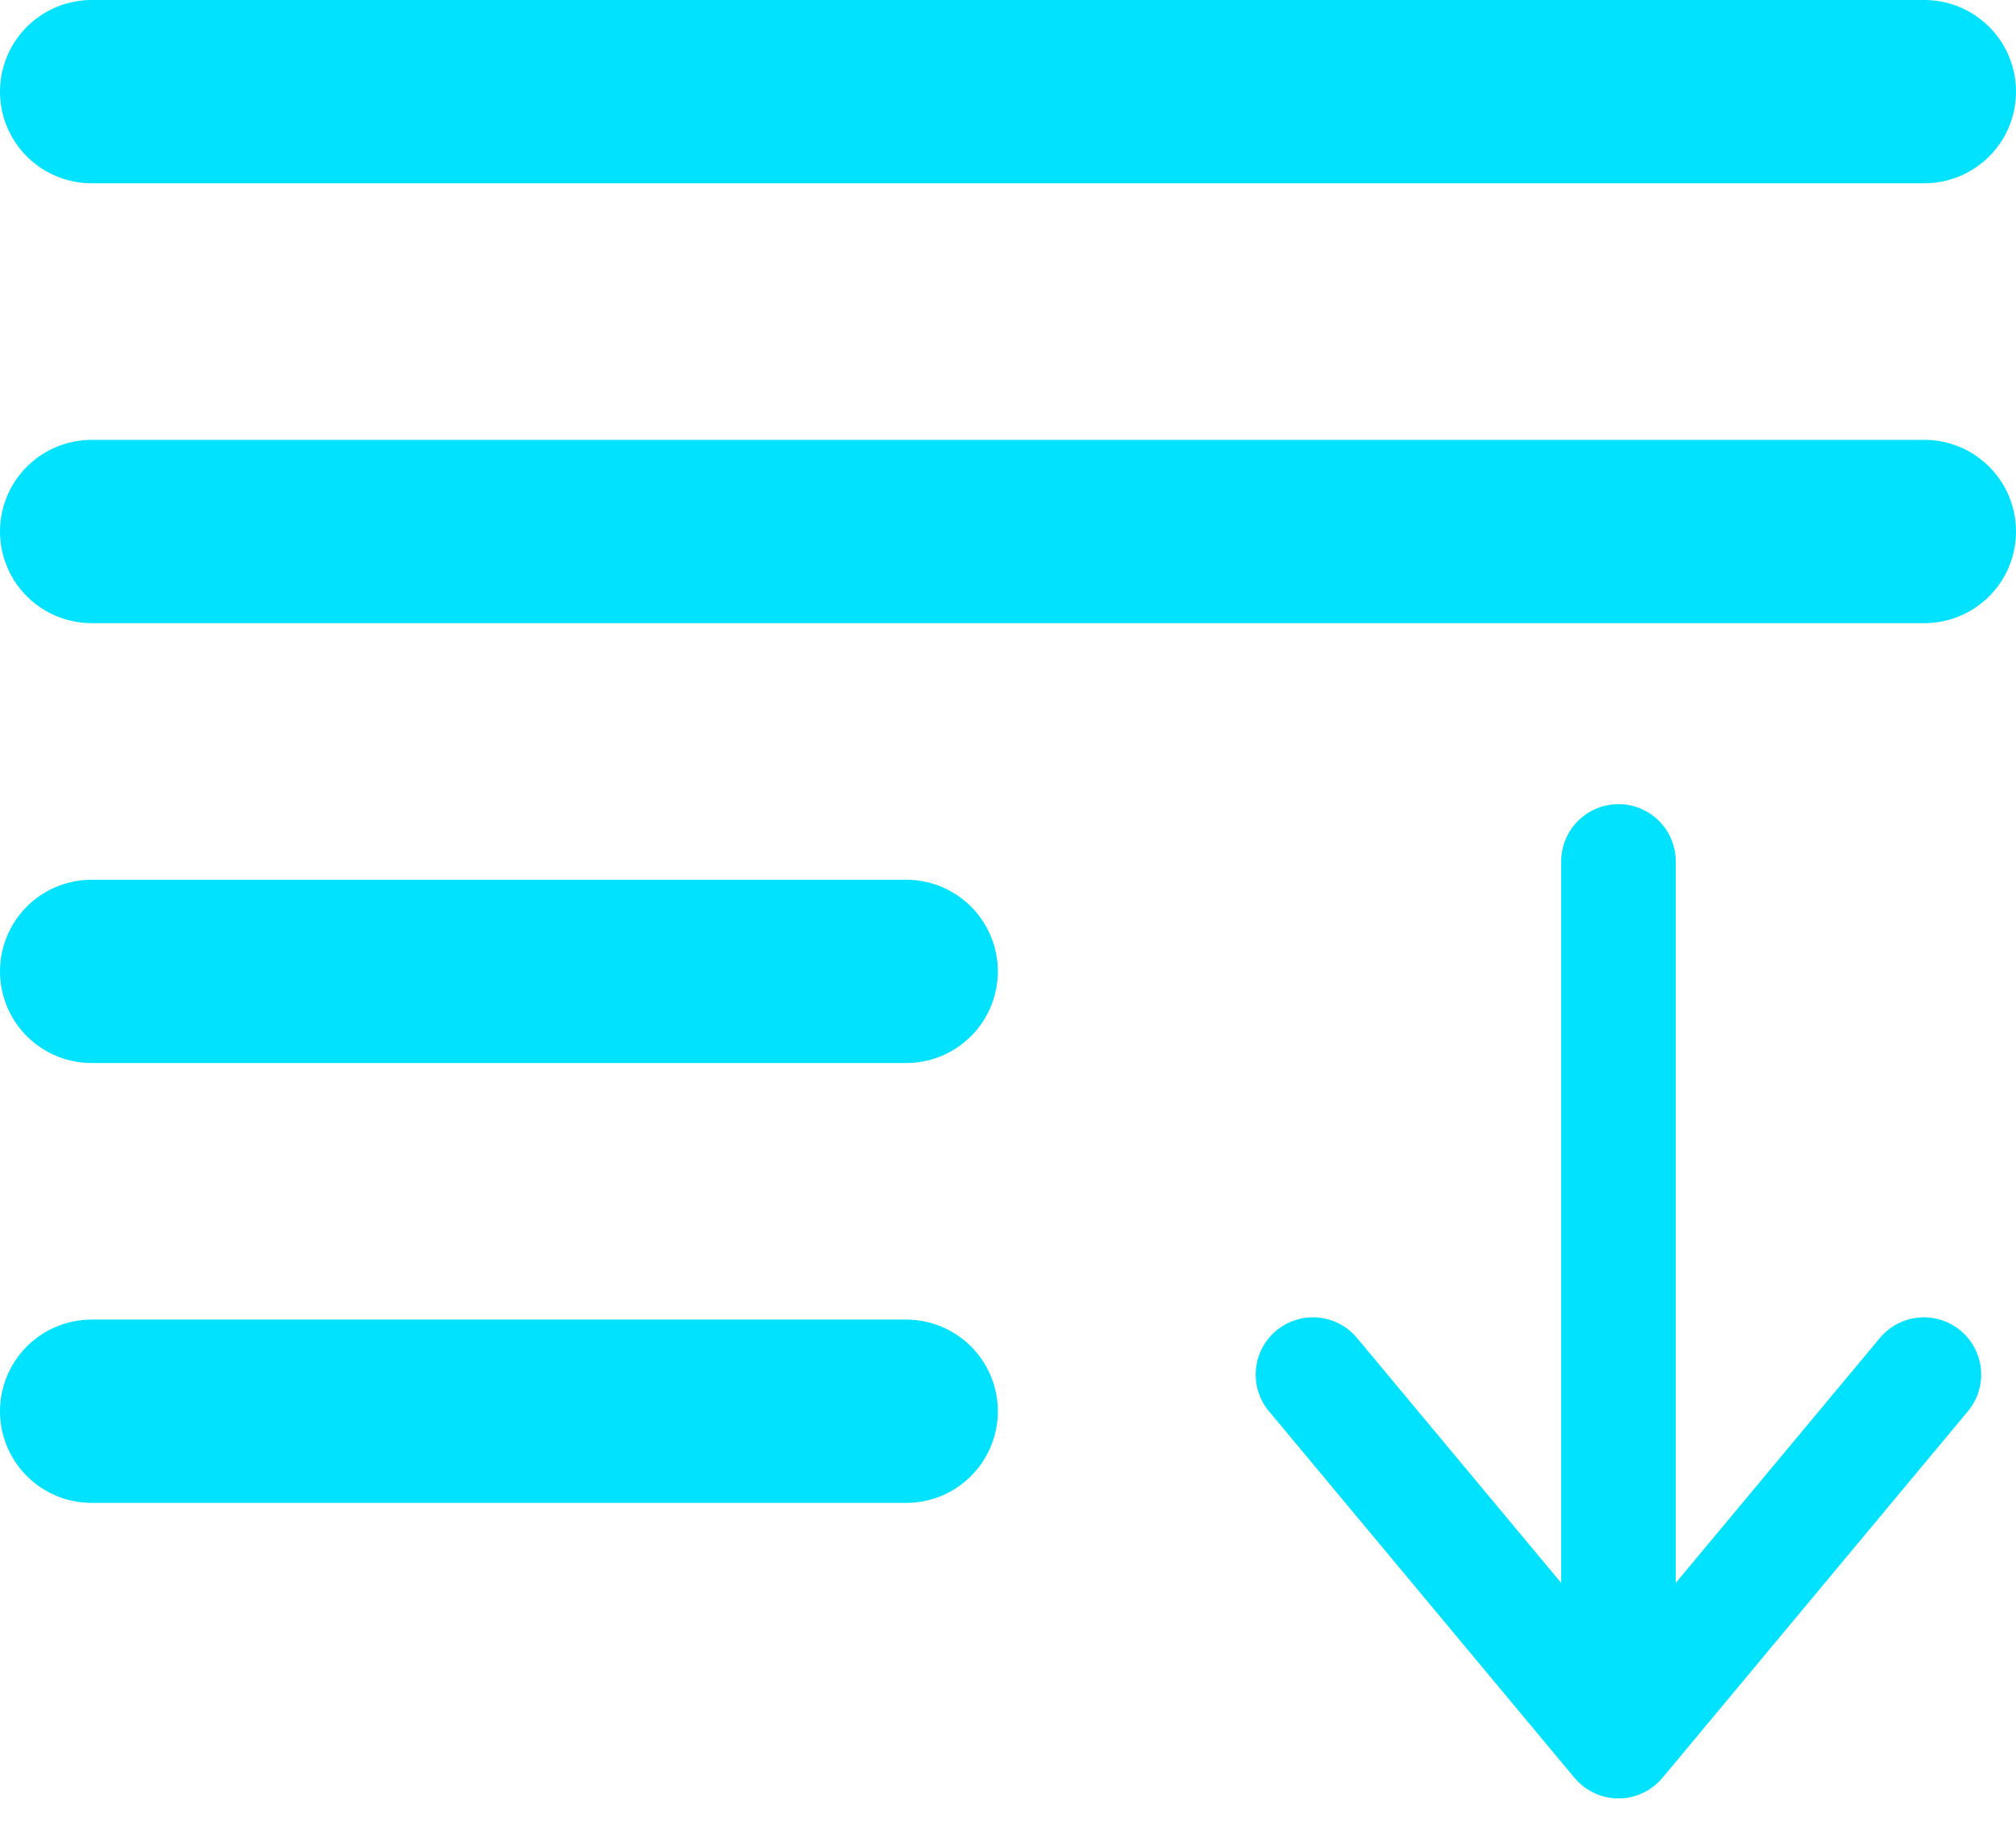
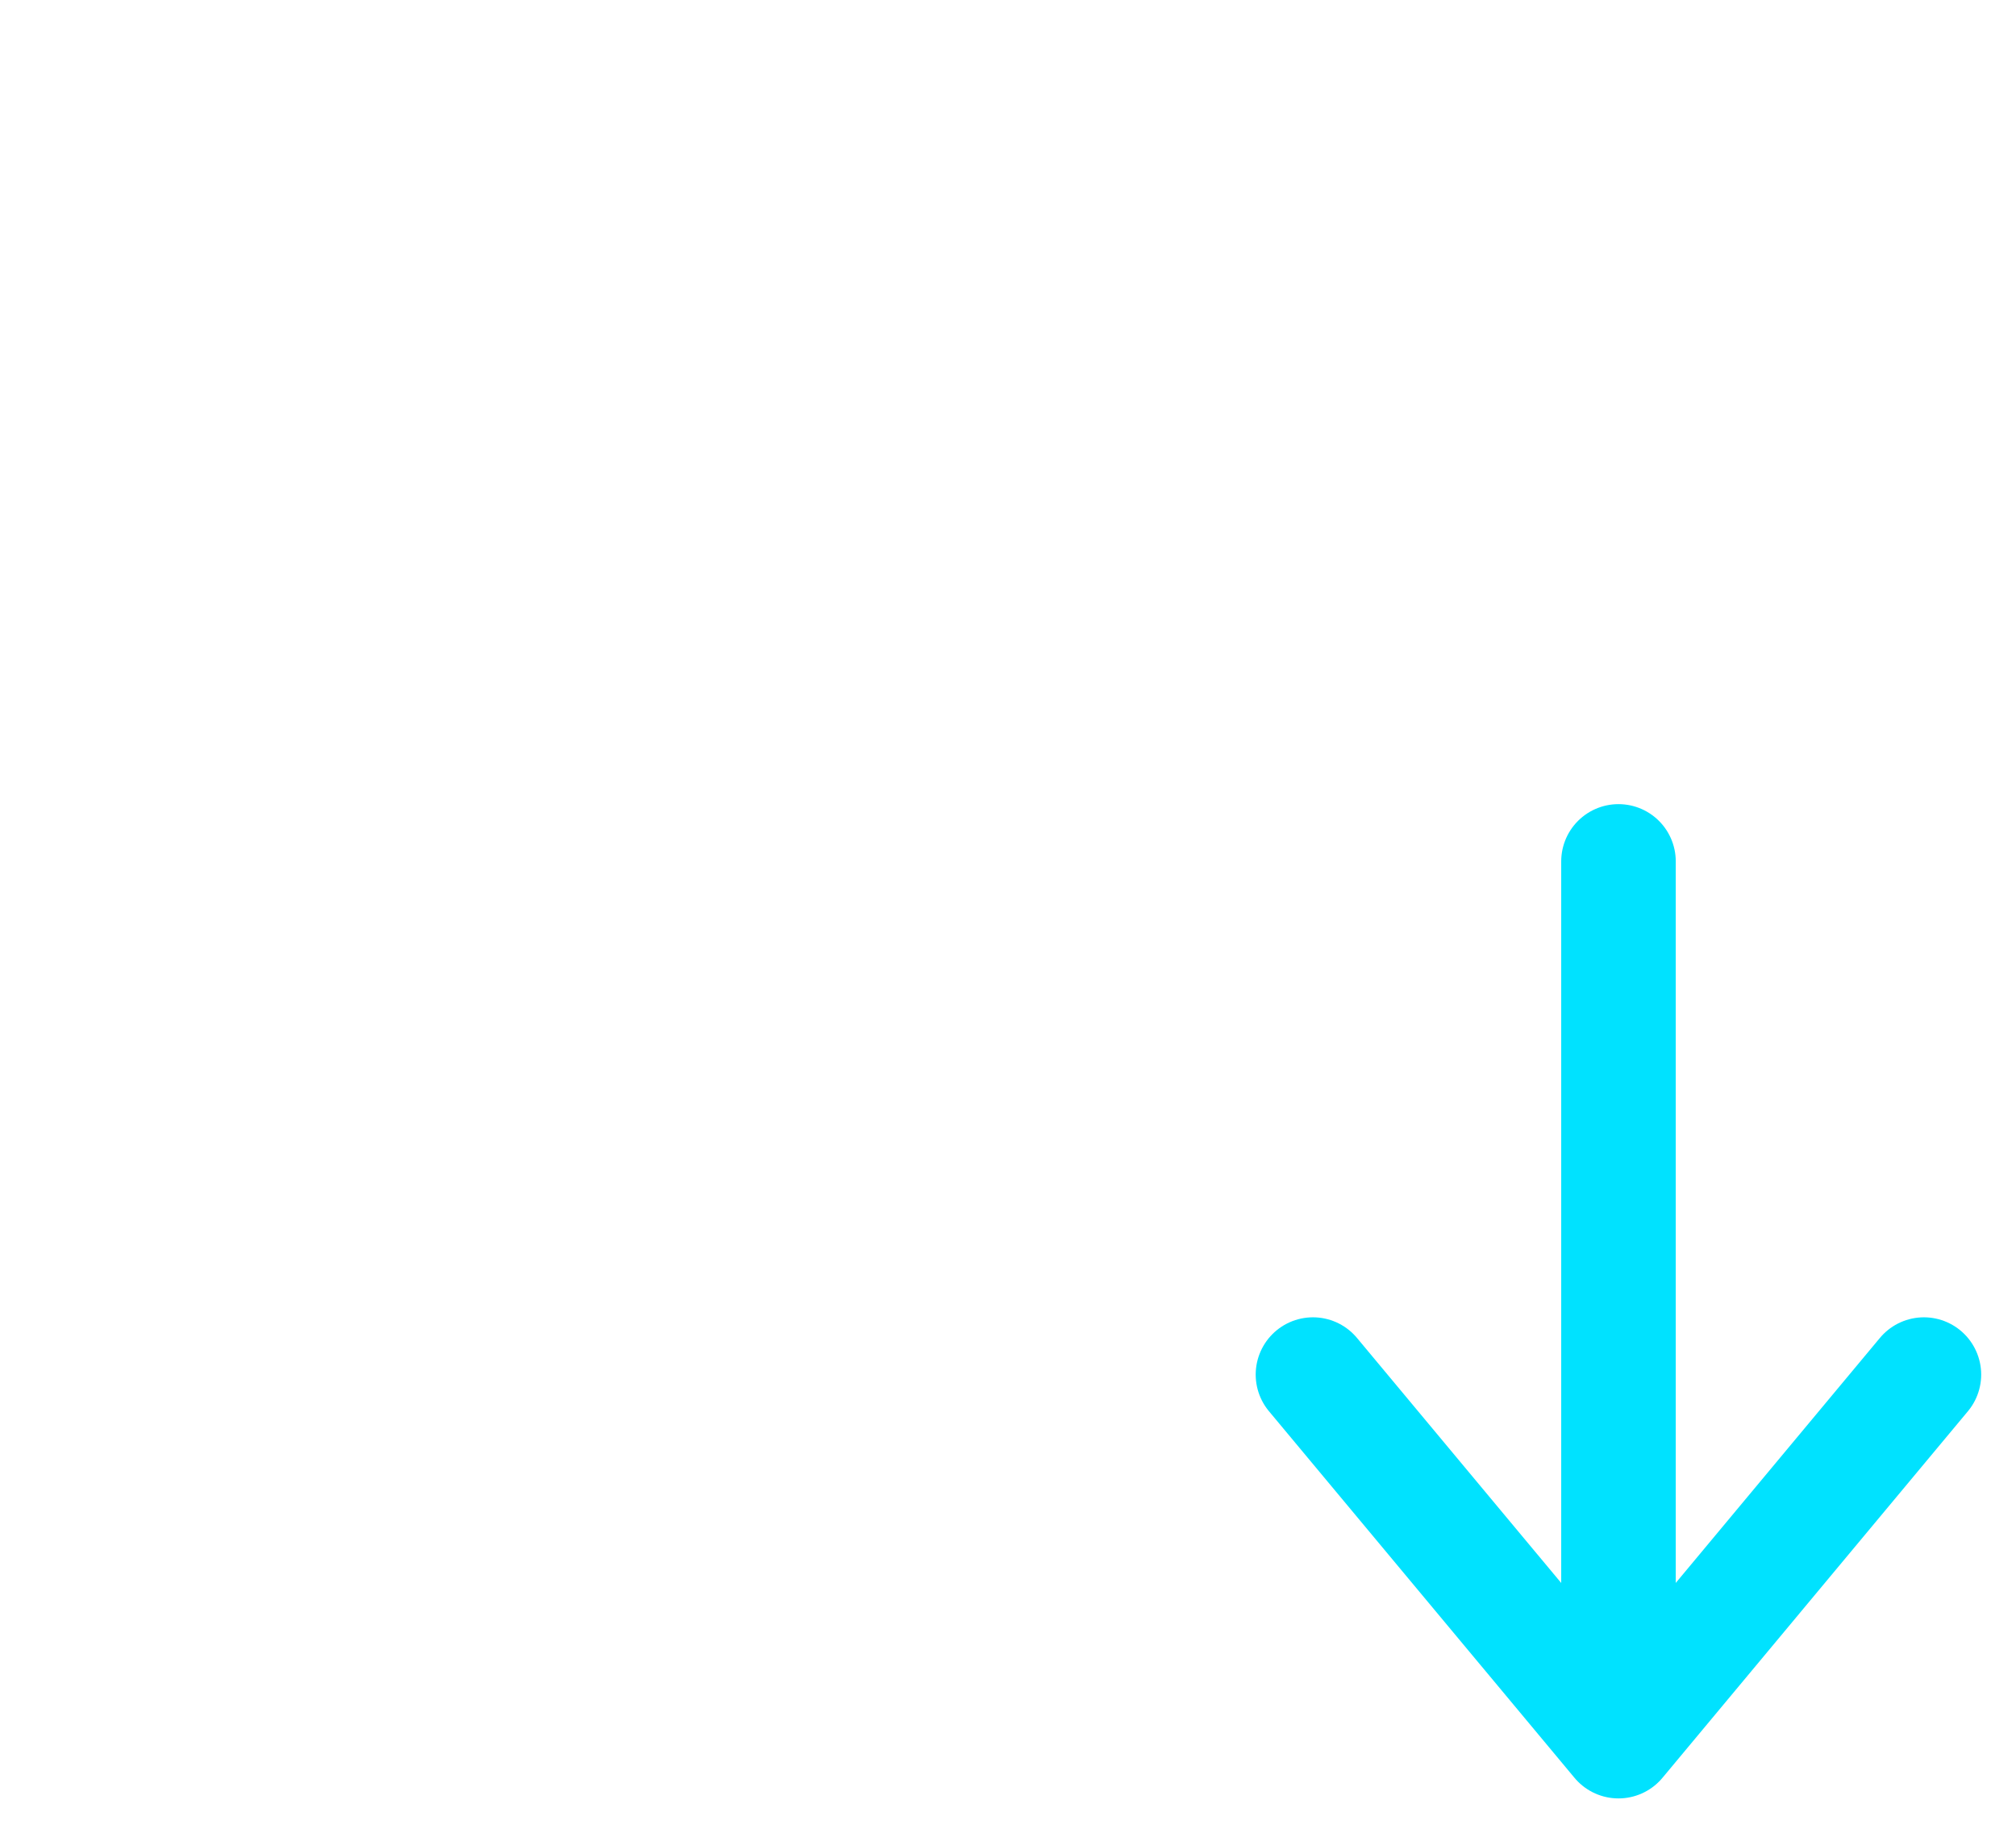
<svg xmlns="http://www.w3.org/2000/svg" width="22" height="20" viewBox="0 0 22 20" fill="none">
  <path d="M14.328 15L17.662 19M17.662 19L20.995 15M17.662 19V9.4" stroke="#00e2ff" stroke-width="1.25" stroke-linecap="round" stroke-linejoin="round" />
-   <path d="M21 1H1M21 5.8H1M9.889 10.6H1M9.889 15.4H1" stroke="#00e2ff" stroke-width="2" stroke-linecap="round" />
</svg>